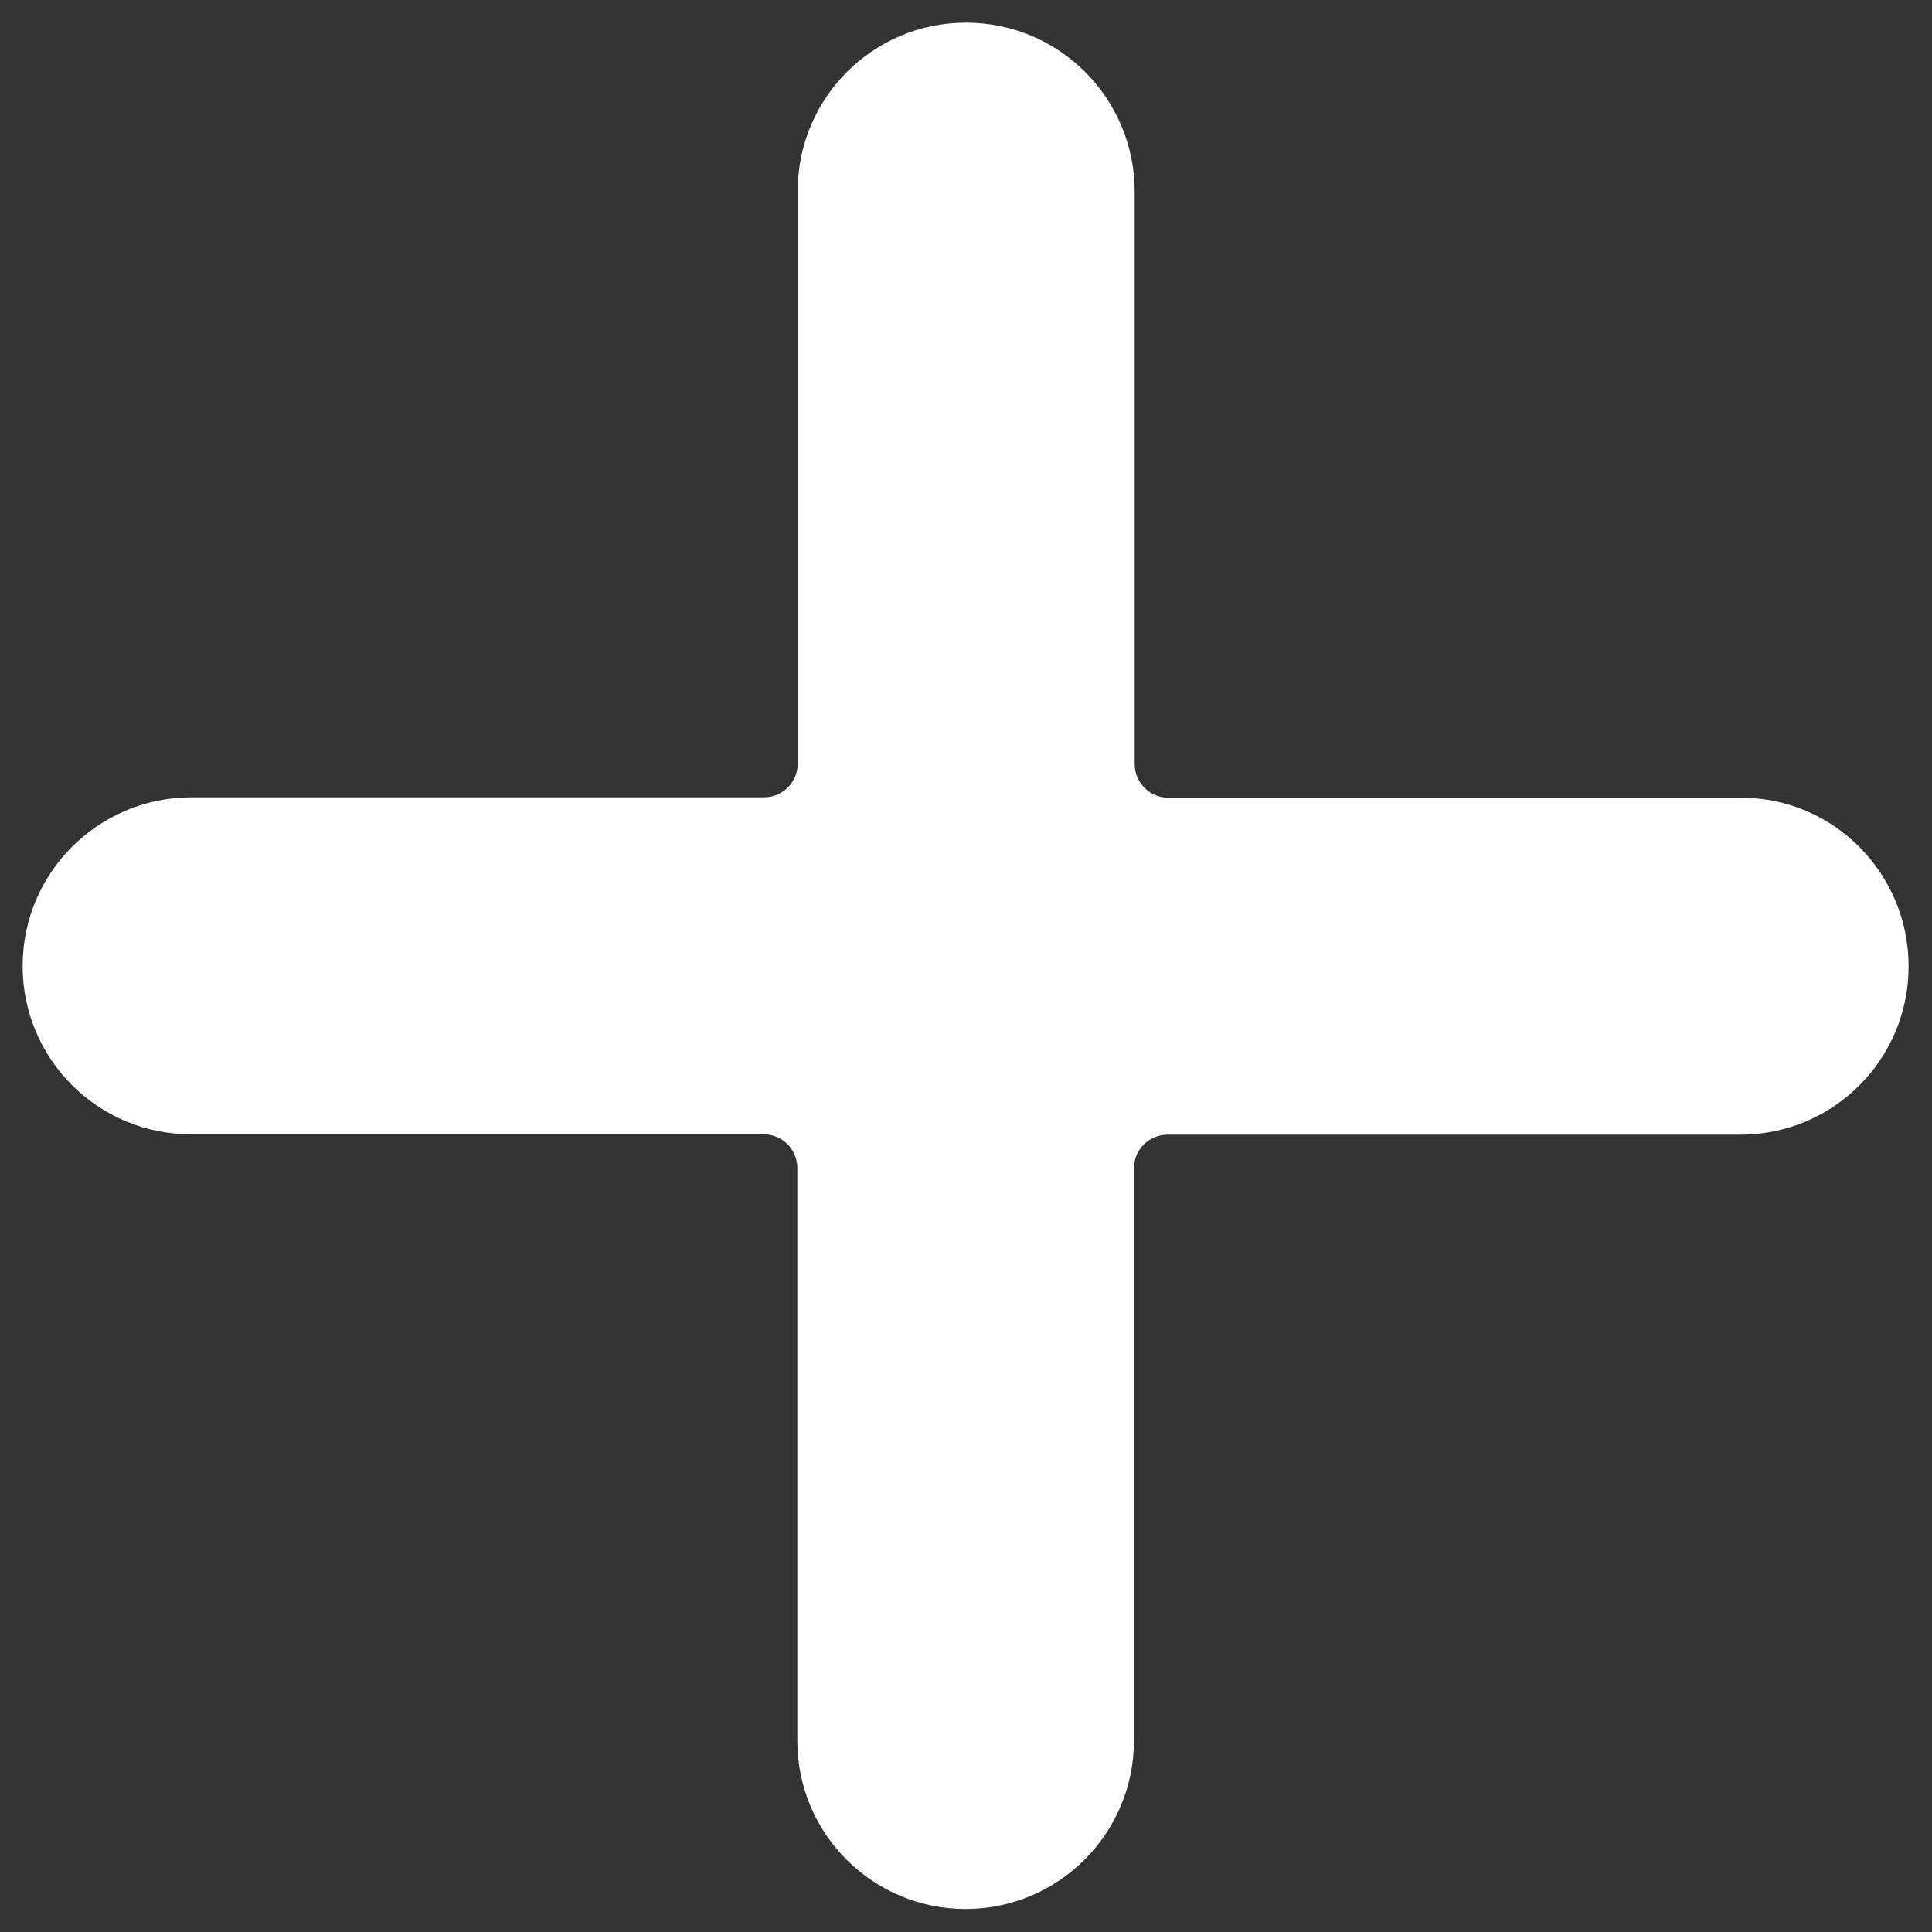
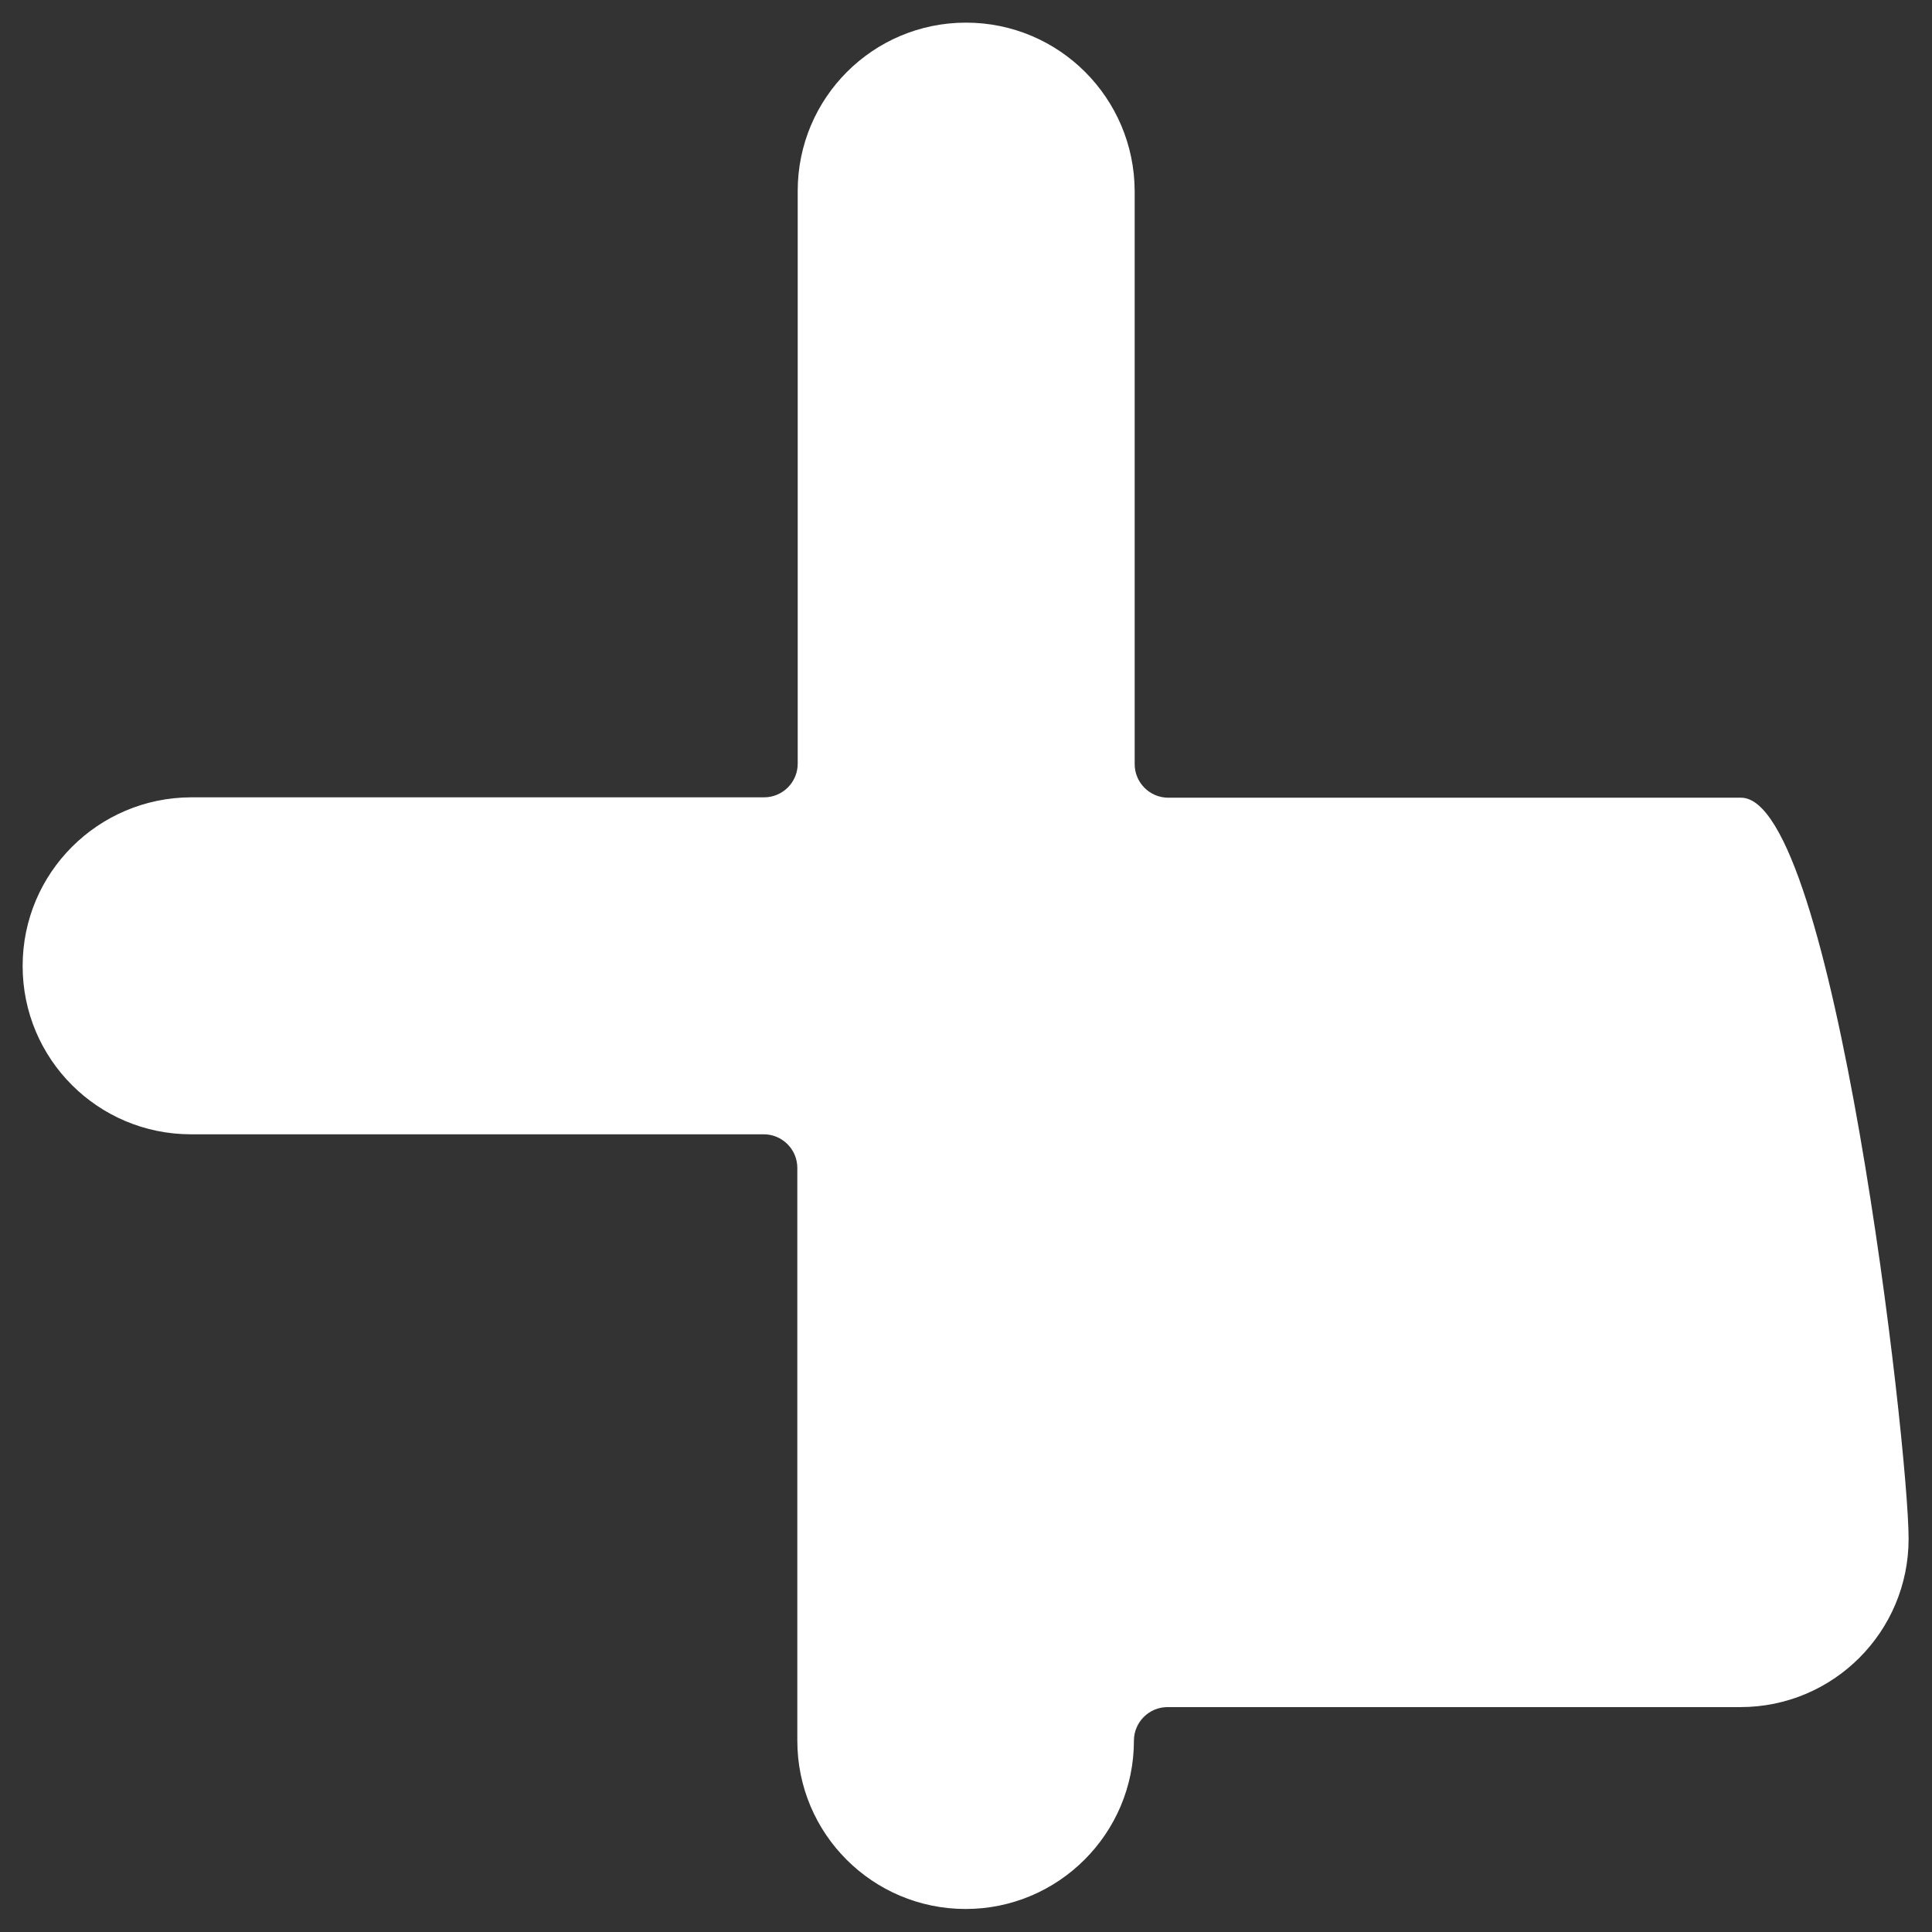
<svg xmlns="http://www.w3.org/2000/svg" version="1.1" id="Layer_1" x="0px" y="0px" viewBox="0 0 512 512" style="enable-background:new 0 0 512 512;" xml:space="preserve">
  <rect x="0" y="0" width="512" height="512" fill="#333333" stroke="none" />
  <style type="text/css">
	.st0{fill:#FFFFFF;}
</style>
-   <path class="st0" d="M461.4,211.4H309.6c-4.9,0-8.9-4-8.9-8.9V50.6C300.6,26,280.7,6,256,6s-44.6,20-44.6,44.6v151.8  c0,4.9-4,8.9-8.9,8.9H50.6C26,211.4,6,231.3,6,256s20,44.6,44.6,44.6h151.8c4.9,0,8.9,4,8.9,8.9v151.8c0,24.7,20,44.6,44.6,44.6  s44.6-20,44.6-44.6V309.6c0-4.9,4-8.9,8.9-8.9h151.8c24.7,0,44.6-20,44.6-44.6S486,211.4,461.4,211.4z" />
+   <path class="st0" d="M461.4,211.4H309.6c-4.9,0-8.9-4-8.9-8.9V50.6C300.6,26,280.7,6,256,6s-44.6,20-44.6,44.6v151.8  c0,4.9-4,8.9-8.9,8.9H50.6C26,211.4,6,231.3,6,256s20,44.6,44.6,44.6h151.8c4.9,0,8.9,4,8.9,8.9v151.8c0,24.7,20,44.6,44.6,44.6  s44.6-20,44.6-44.6c0-4.9,4-8.9,8.9-8.9h151.8c24.7,0,44.6-20,44.6-44.6S486,211.4,461.4,211.4z" />
</svg>